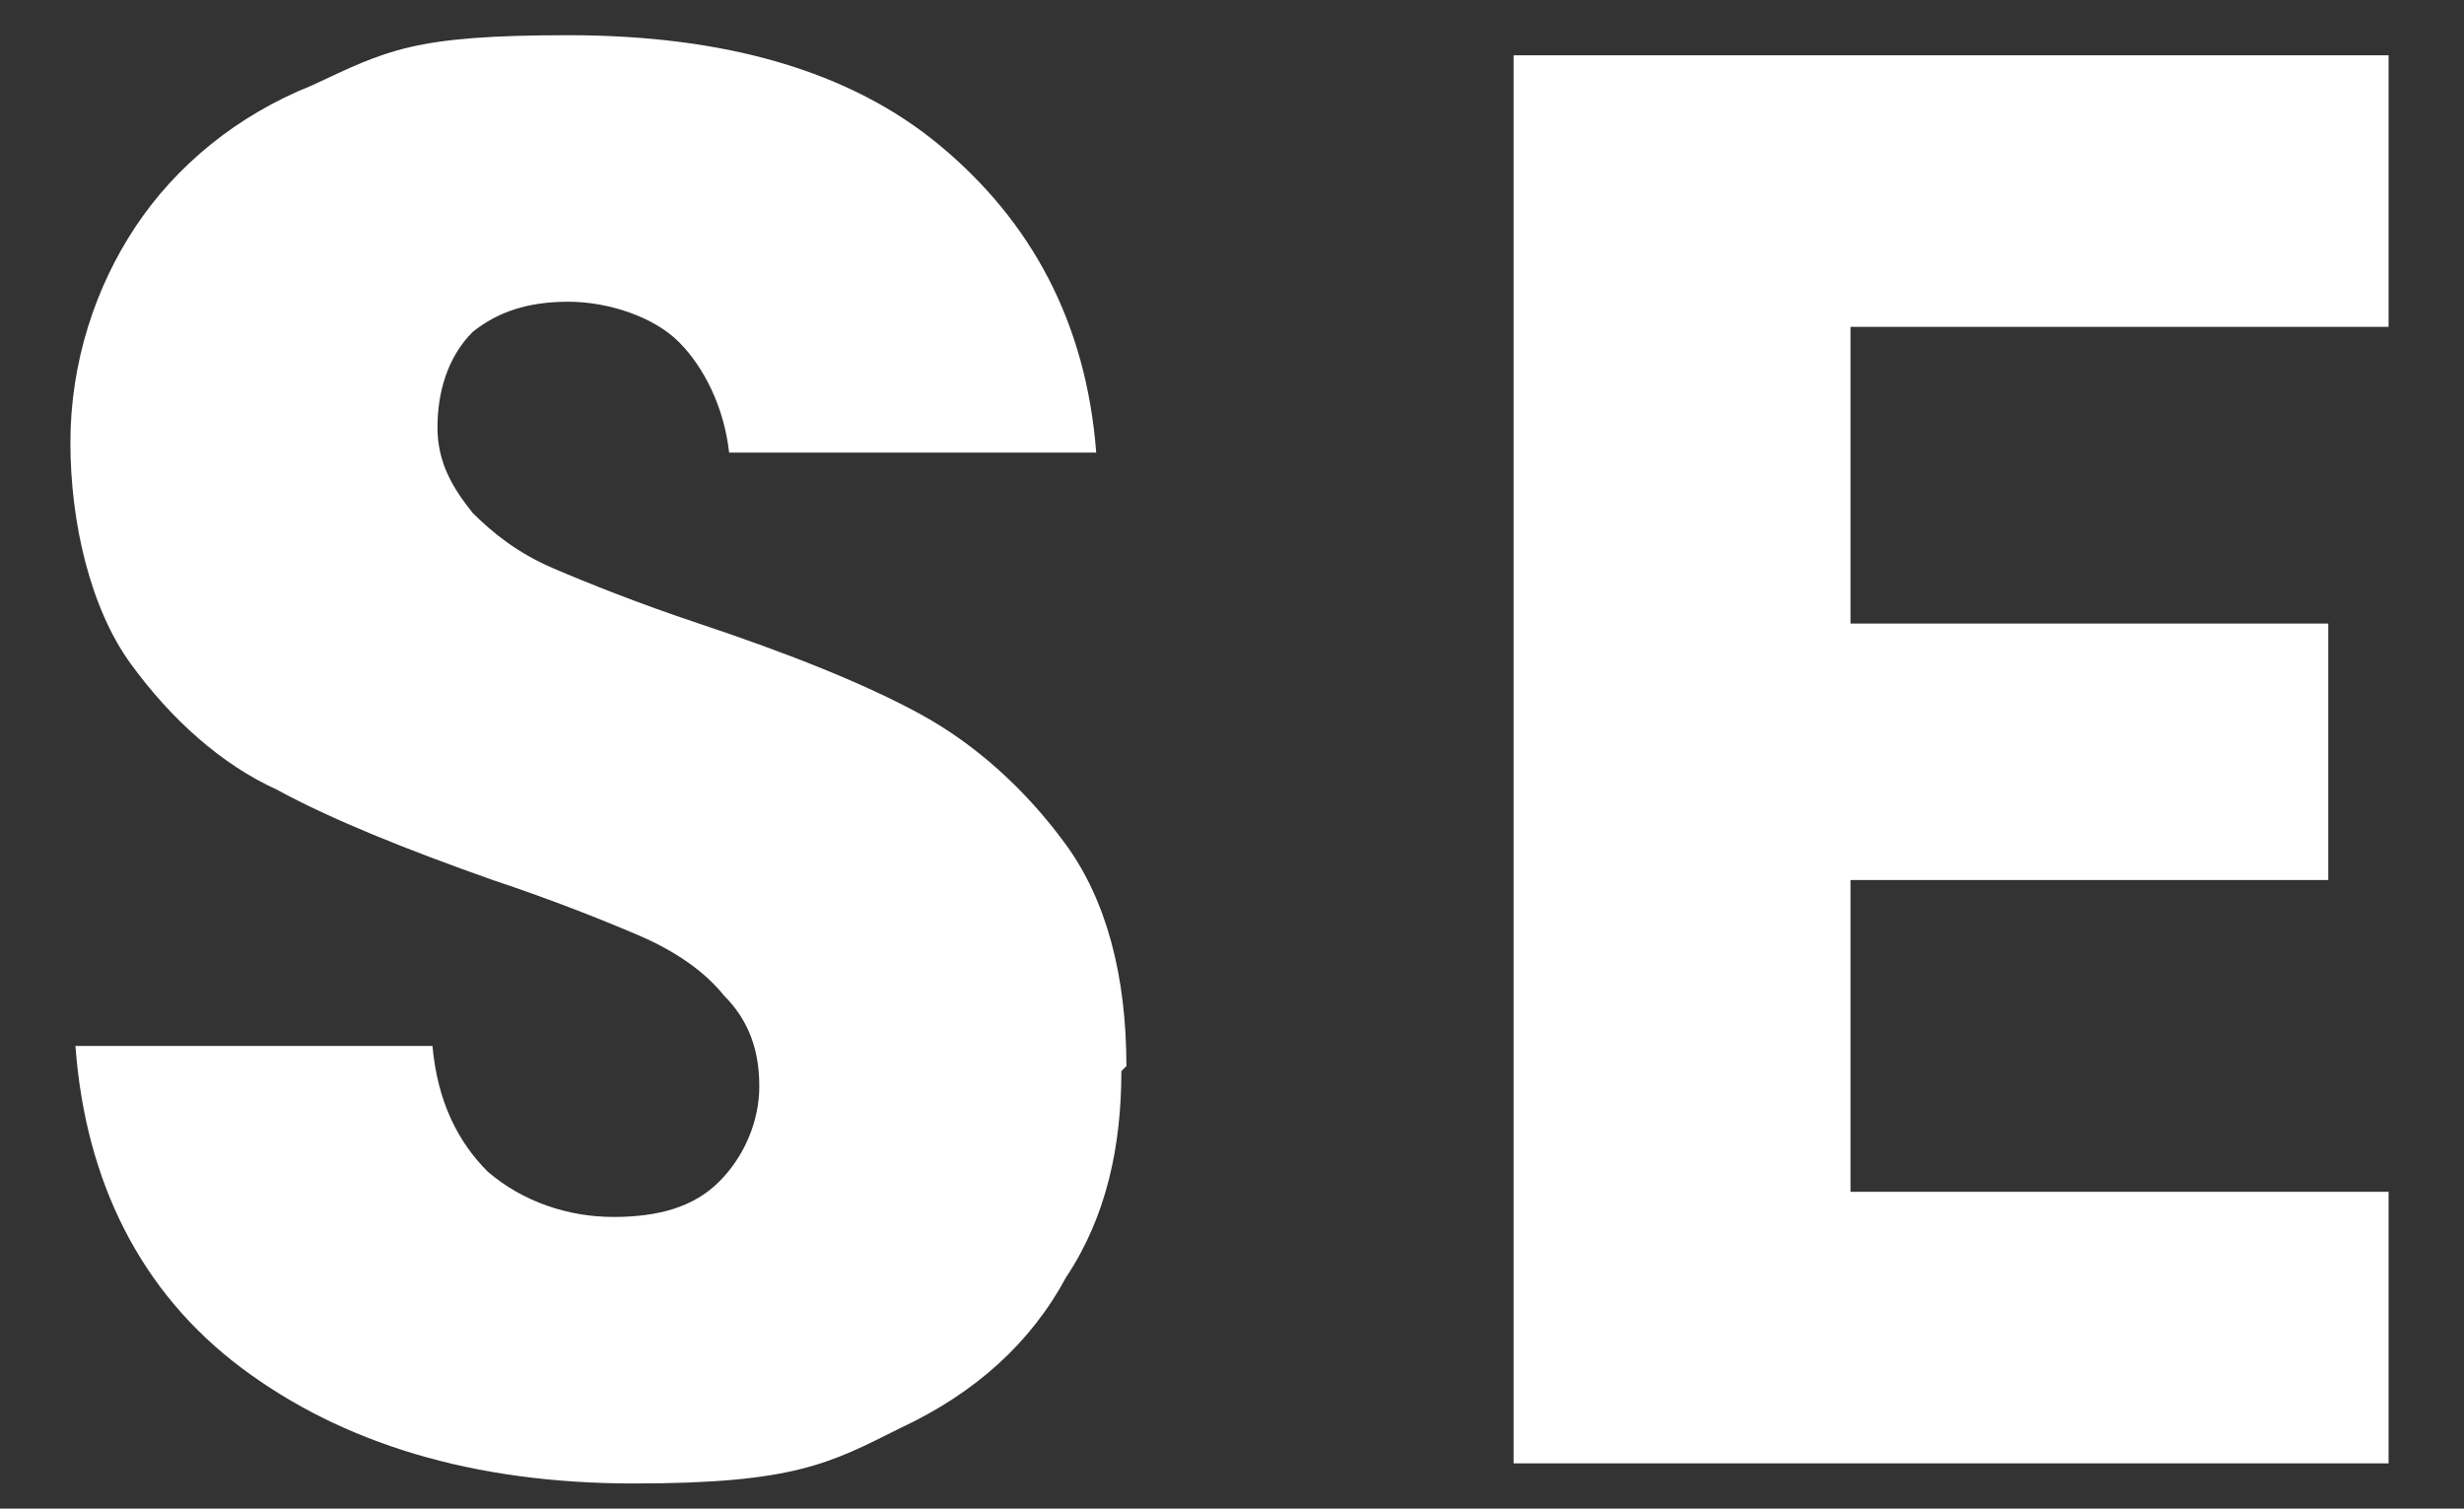
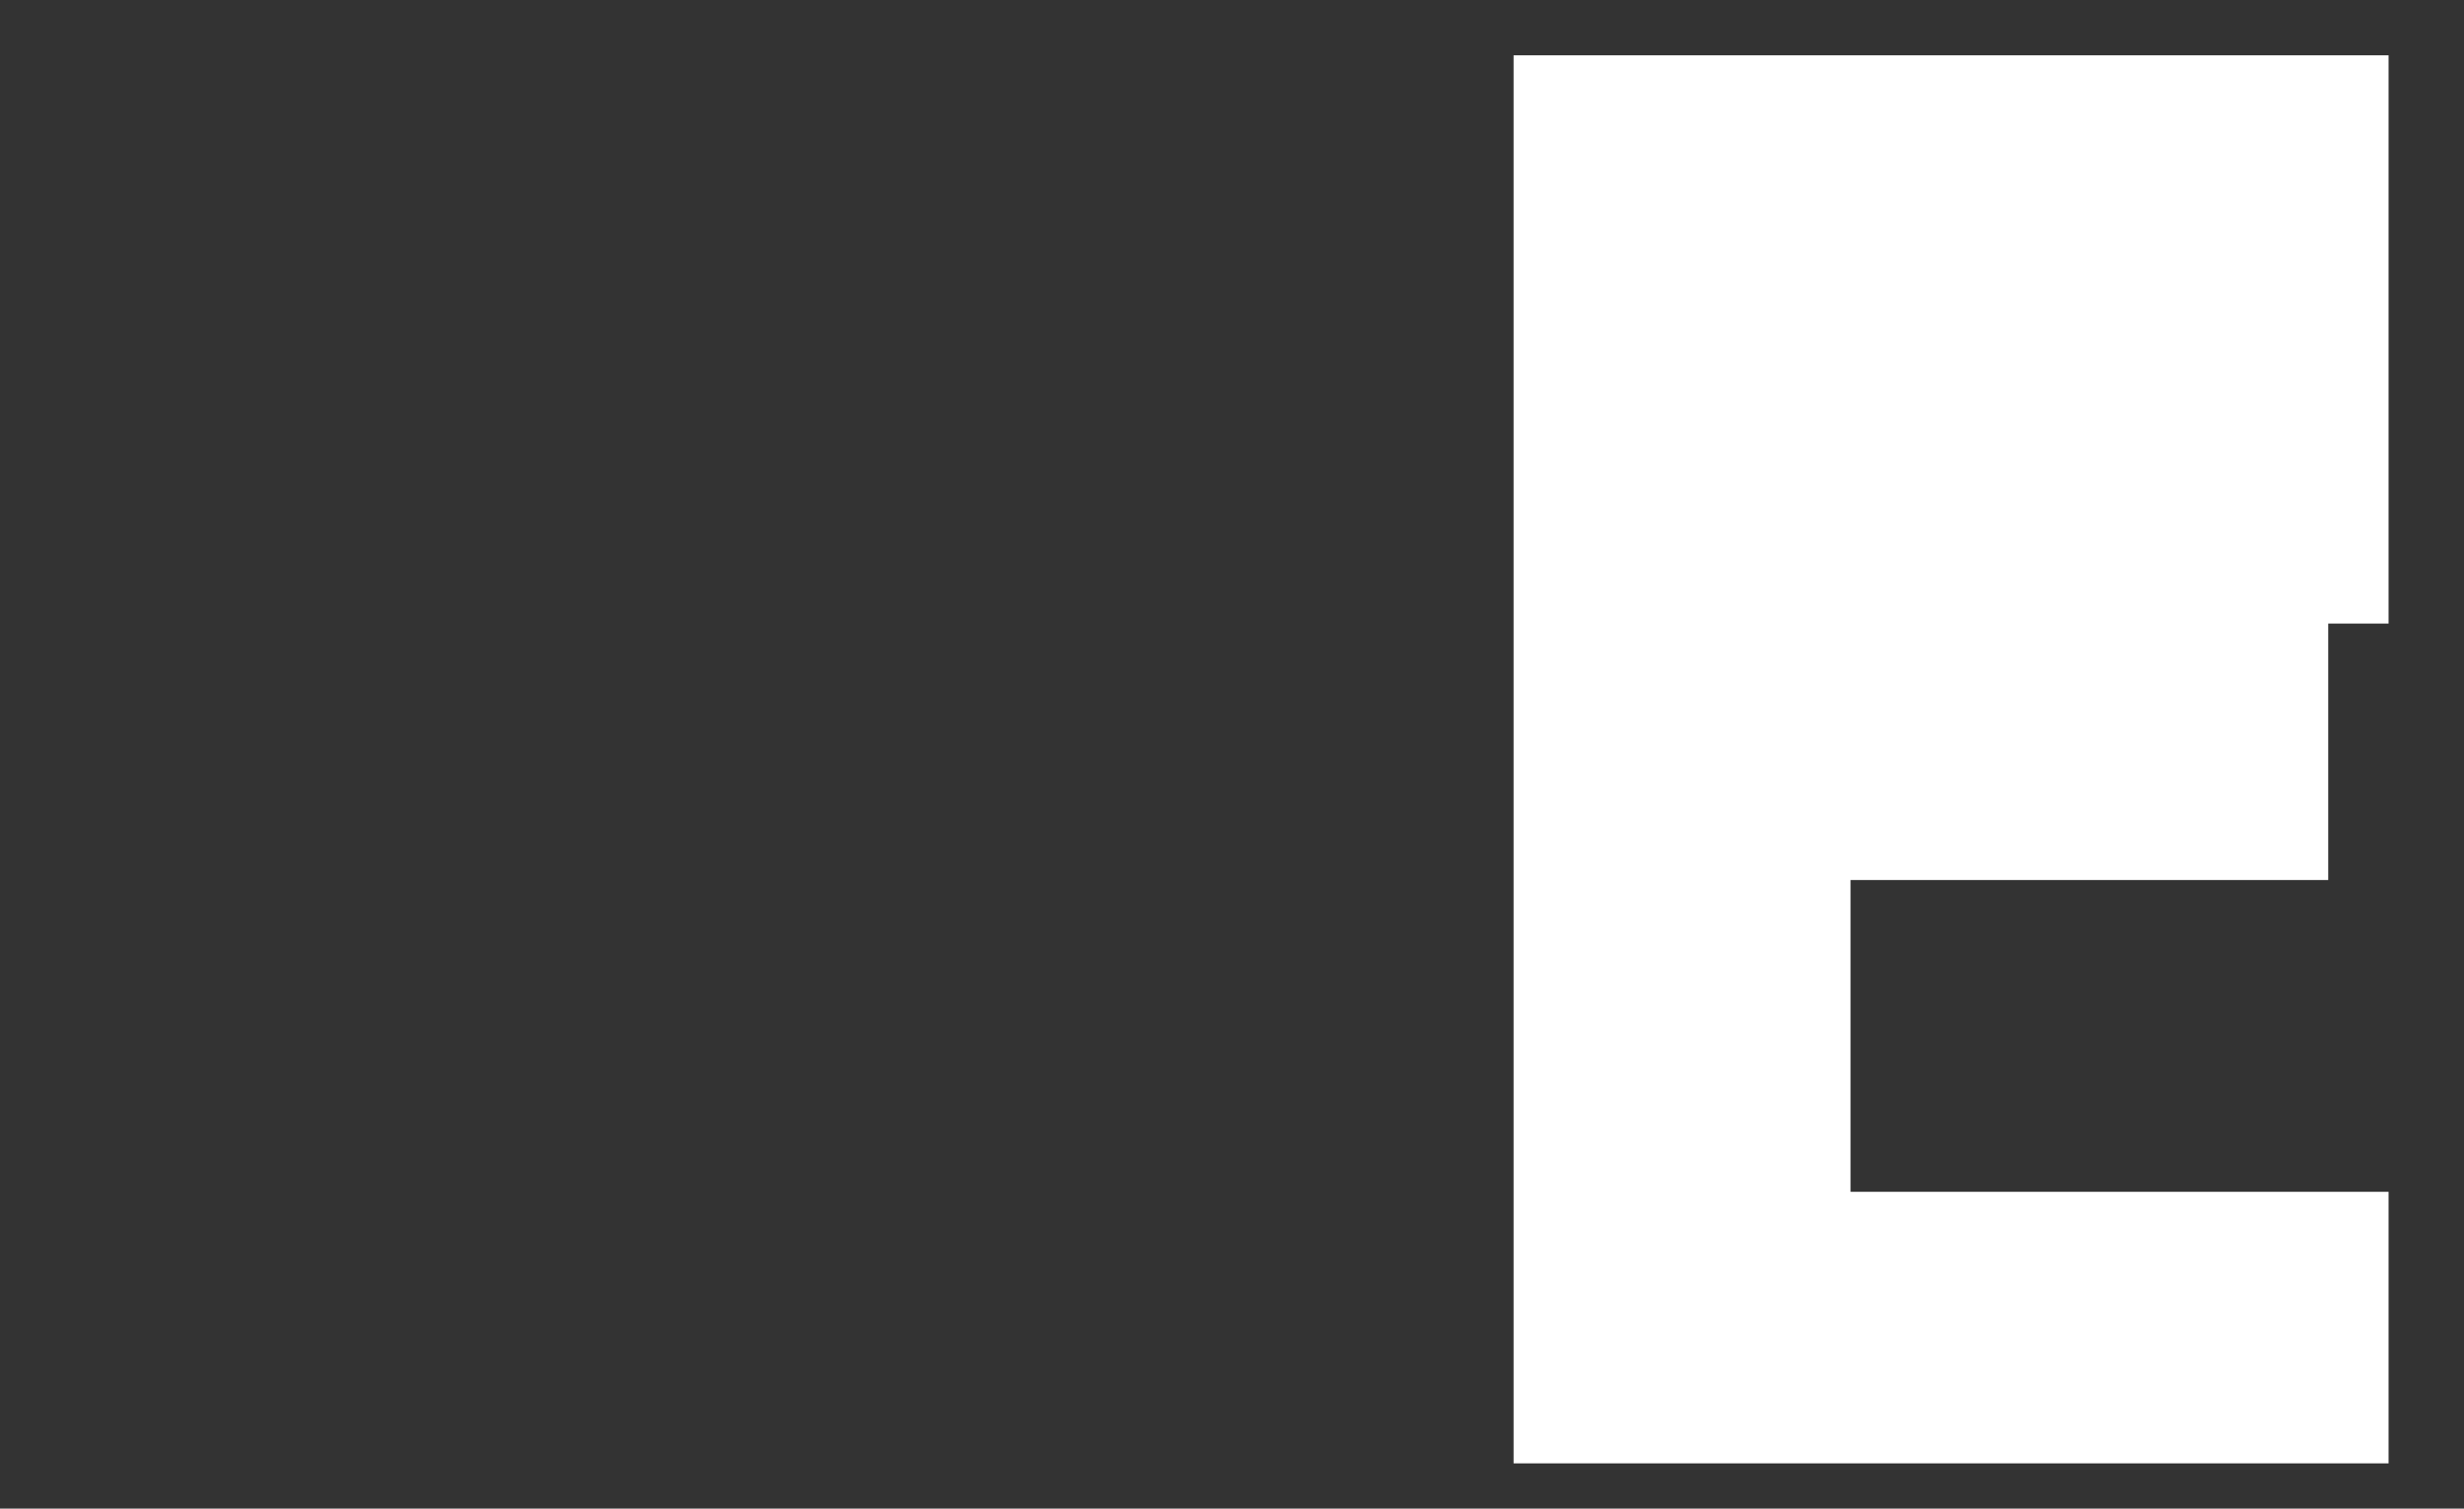
<svg xmlns="http://www.w3.org/2000/svg" id="Layer_1" data-name="Layer 1" version="1.1" viewBox="0 0 49 30">
  <rect x="0" y="0" width="49" height="30" fill="#333333" stroke="none" />
  <defs>
    <style>
      .cls-1 {
        fill: #fff;
        stroke-width: 0px;
      }
    </style>
  </defs>
-   <path class="cls-1" d="M22.4,21.2c0-1.8-.4-3.3-1.2-4.4-.8-1.1-1.8-2-2.9-2.6-1.1-.6-2.6-1.2-4.4-1.8-1.2-.4-2.2-.8-2.9-1.1-.7-.3-1.2-.7-1.6-1.1-.4-.5-.7-1-.7-1.7s.2-1.4.7-1.9c.5-.4,1.1-.6,1.9-.6s1.7.3,2.2.8c.5.5.9,1.3,1,2.2h7.3c-.2-2.6-1.3-4.6-3.1-6.1-1.8-1.5-4.3-2.2-7.4-2.2s-3.6.3-5.1,1c-1.5.6-2.7,1.6-3.5,2.8-.8,1.2-1.3,2.7-1.3,4.3s.4,3.3,1.2,4.4c.8,1.1,1.8,2,2.9,2.5,1.1.6,2.6,1.2,4.3,1.8,1.2.4,2.2.8,2.9,1.1.7.3,1.3.7,1.7,1.2.5.5.7,1.1.7,1.8s-.3,1.4-.8,1.9c-.5.5-1.2.7-2.1.7s-1.8-.3-2.5-.9c-.6-.6-1-1.4-1.1-2.5H1.5c.2,2.7,1.3,4.9,3.3,6.4,2,1.5,4.6,2.3,7.8,2.3s3.9-.4,5.3-1.1c1.5-.7,2.6-1.7,3.3-3,.8-1.2,1.1-2.6,1.1-4.1h0Z" />
-   <path class="cls-1" d="M47.5,6.5V1.1h-17.4v28h17.4v-5.4h-10.7v-6.2h9.5v-5.1h-9.5v-5.9h10.7Z" />
+   <path class="cls-1" d="M47.5,6.5V1.1h-17.4v28h17.4v-5.4h-10.7v-6.2h9.5v-5.1h-9.5h10.7Z" />
</svg>